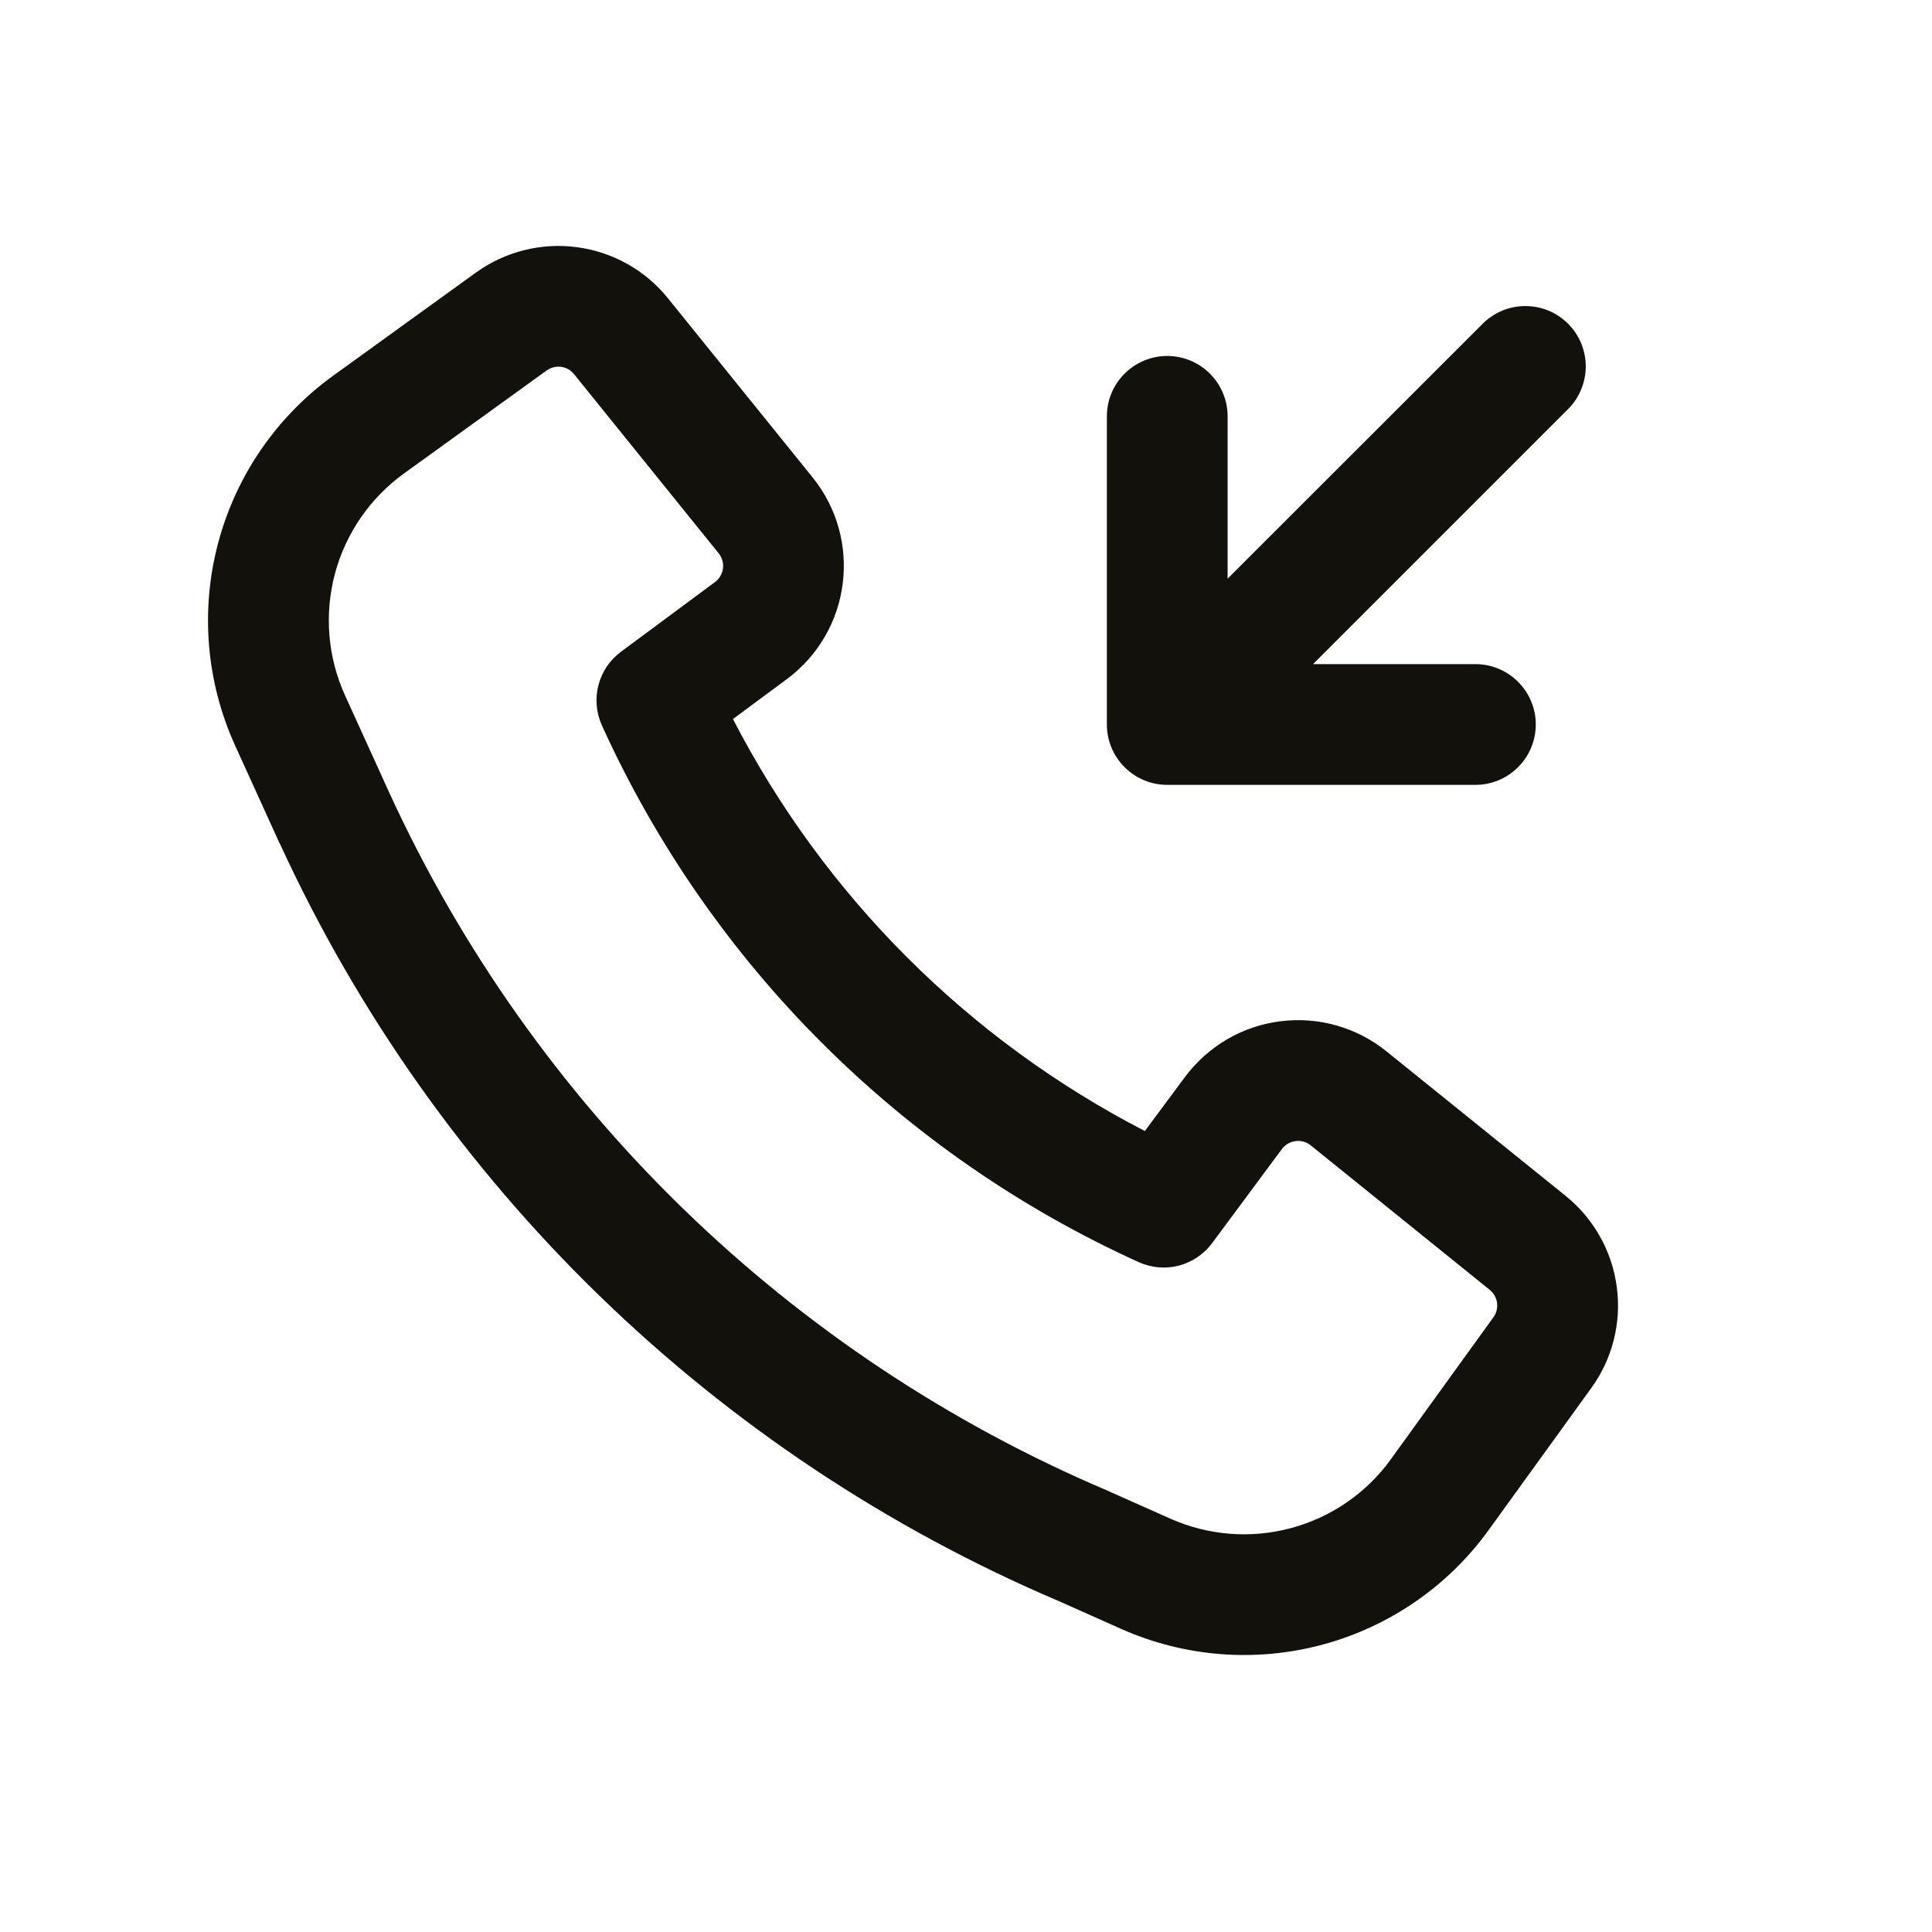
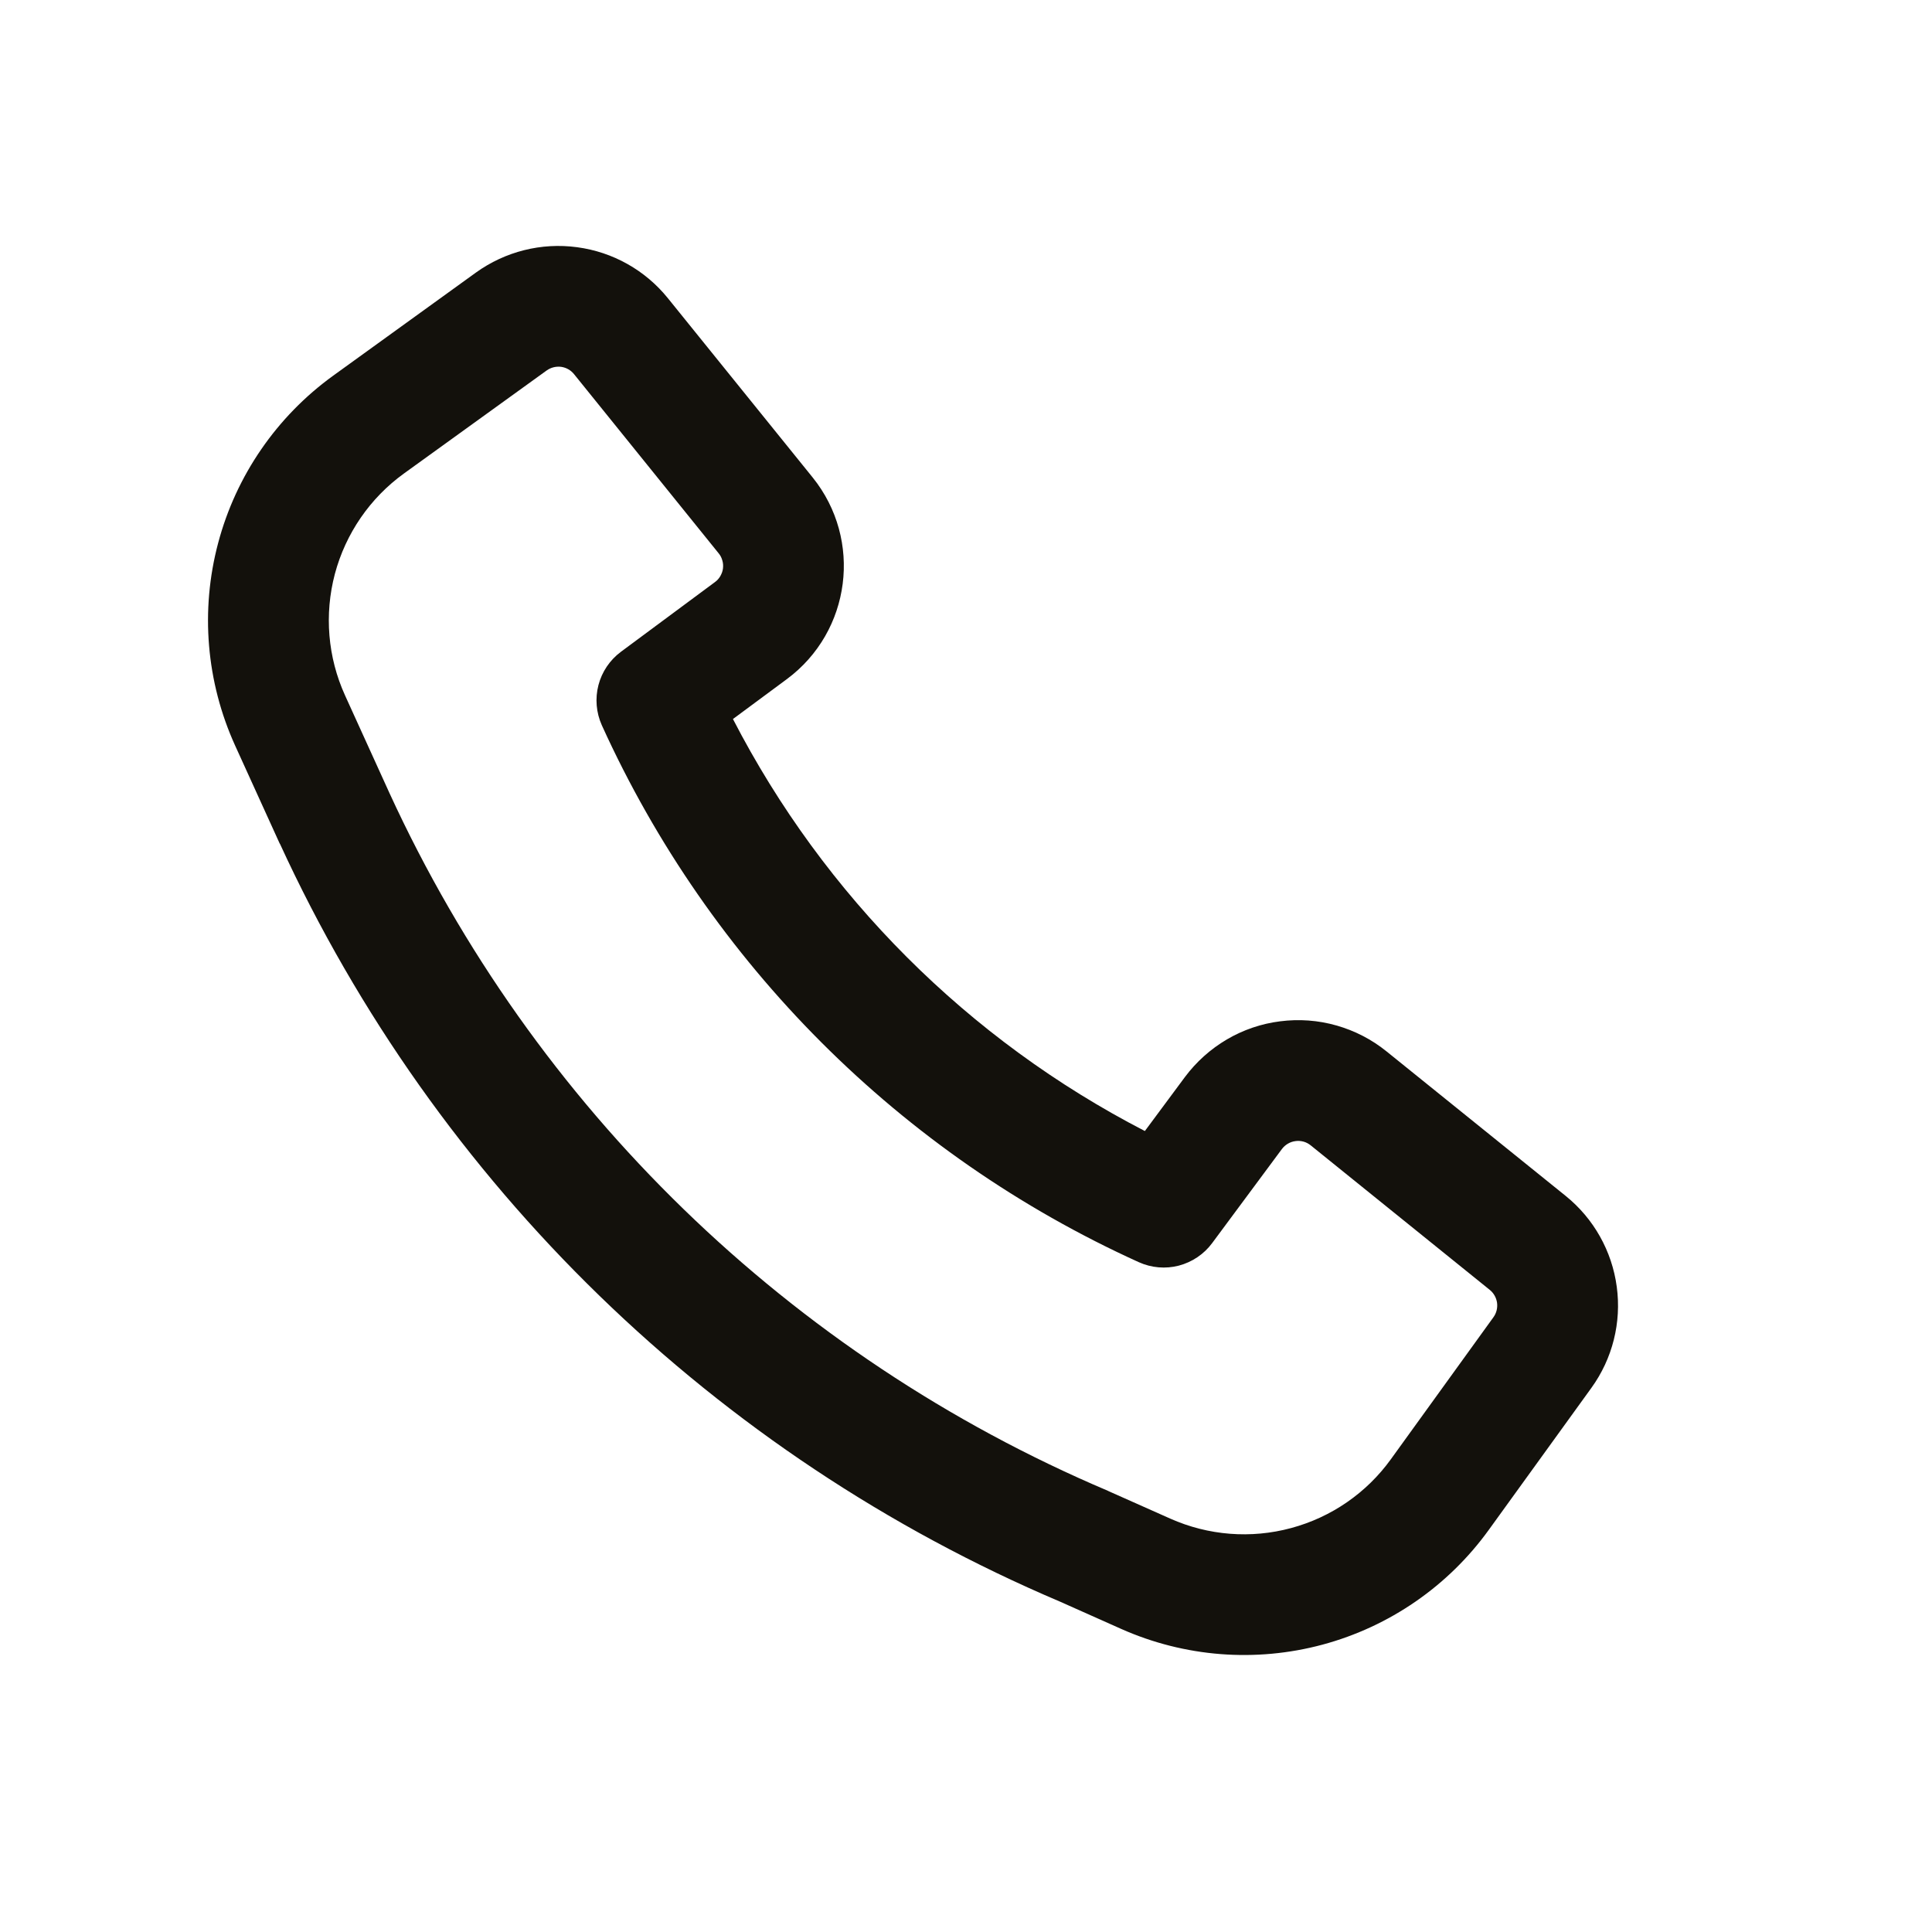
<svg xmlns="http://www.w3.org/2000/svg" width="24" height="24" viewBox="0 0 24 24" fill="none">
  <path fill-rule="evenodd" clip-rule="evenodd" d="M3.477 10.481C5.423 14.717 8.88 18.075 13.17 19.897L13.928 20.235C14.715 20.585 15.598 20.654 16.43 20.43C17.261 20.206 17.99 19.703 18.494 19.005L19.768 17.242C20.031 16.879 20.144 16.429 20.084 15.985C20.025 15.541 19.797 15.136 19.448 14.855L17.223 13.06C17.04 12.912 16.828 12.803 16.602 12.739C16.375 12.674 16.137 12.657 15.903 12.687C15.669 12.716 15.444 12.793 15.241 12.912C15.037 13.032 14.86 13.191 14.719 13.38L14.222 14.05C12.027 12.917 10.238 11.128 9.105 8.932L9.775 8.436C10.573 7.844 10.719 6.706 10.095 5.931L8.298 3.706C8.017 3.357 7.613 3.13 7.169 3.071C6.725 3.011 6.276 3.124 5.912 3.386L4.14 4.666C3.438 5.173 2.932 5.908 2.71 6.745C2.487 7.583 2.562 8.471 2.92 9.26L3.475 10.48L3.477 10.481ZM13.762 18.519C9.813 16.843 6.632 13.754 4.84 9.856L4.286 8.638C4.071 8.165 4.027 7.632 4.16 7.129C4.294 6.627 4.597 6.186 5.018 5.882L6.791 4.602C6.843 4.565 6.907 4.549 6.971 4.557C7.034 4.566 7.091 4.598 7.131 4.648L8.927 6.873C8.949 6.899 8.964 6.929 8.973 6.962C8.983 6.994 8.985 7.028 8.981 7.062C8.977 7.095 8.965 7.127 8.948 7.157C8.931 7.186 8.909 7.211 8.881 7.231L7.713 8.097C7.576 8.199 7.477 8.345 7.434 8.511C7.391 8.677 7.406 8.853 7.476 9.009C8.818 11.967 11.188 14.338 14.146 15.679C14.303 15.75 14.478 15.765 14.644 15.722C14.81 15.678 14.956 15.58 15.058 15.442L15.924 14.274C15.944 14.247 15.97 14.224 15.999 14.207C16.028 14.19 16.06 14.179 16.094 14.175C16.127 14.17 16.161 14.173 16.194 14.182C16.226 14.191 16.256 14.207 16.282 14.228L18.506 16.023C18.556 16.063 18.588 16.121 18.597 16.184C18.605 16.247 18.59 16.311 18.552 16.363L17.278 18.127C16.976 18.546 16.538 18.848 16.039 18.982C15.54 19.117 15.01 19.075 14.538 18.865L13.774 18.525L13.762 18.519Z" fill="#13110C" />
-   <path d="M13.75 9C13.75 9.199 13.829 9.39 13.97 9.53C14.11 9.671 14.301 9.75 14.5 9.75H18.328C18.527 9.75 18.718 9.671 18.858 9.53C18.999 9.39 19.078 9.199 19.078 9C19.078 8.801 18.999 8.61 18.858 8.47C18.718 8.329 18.527 8.25 18.328 8.25H16.311L19.47 5.091C19.542 5.022 19.599 4.939 19.638 4.847C19.677 4.756 19.698 4.658 19.699 4.558C19.7 4.458 19.68 4.36 19.643 4.267C19.605 4.175 19.549 4.092 19.479 4.021C19.408 3.951 19.325 3.895 19.232 3.857C19.14 3.82 19.041 3.801 18.942 3.802C18.842 3.803 18.744 3.823 18.652 3.863C18.561 3.902 18.478 3.959 18.409 4.031L15.25 7.188V5.172C15.25 4.973 15.171 4.782 15.03 4.642C14.89 4.501 14.699 4.422 14.5 4.422C14.301 4.422 14.11 4.501 13.97 4.642C13.829 4.782 13.75 4.973 13.75 5.172V9Z" fill="#13110C" />
</svg>